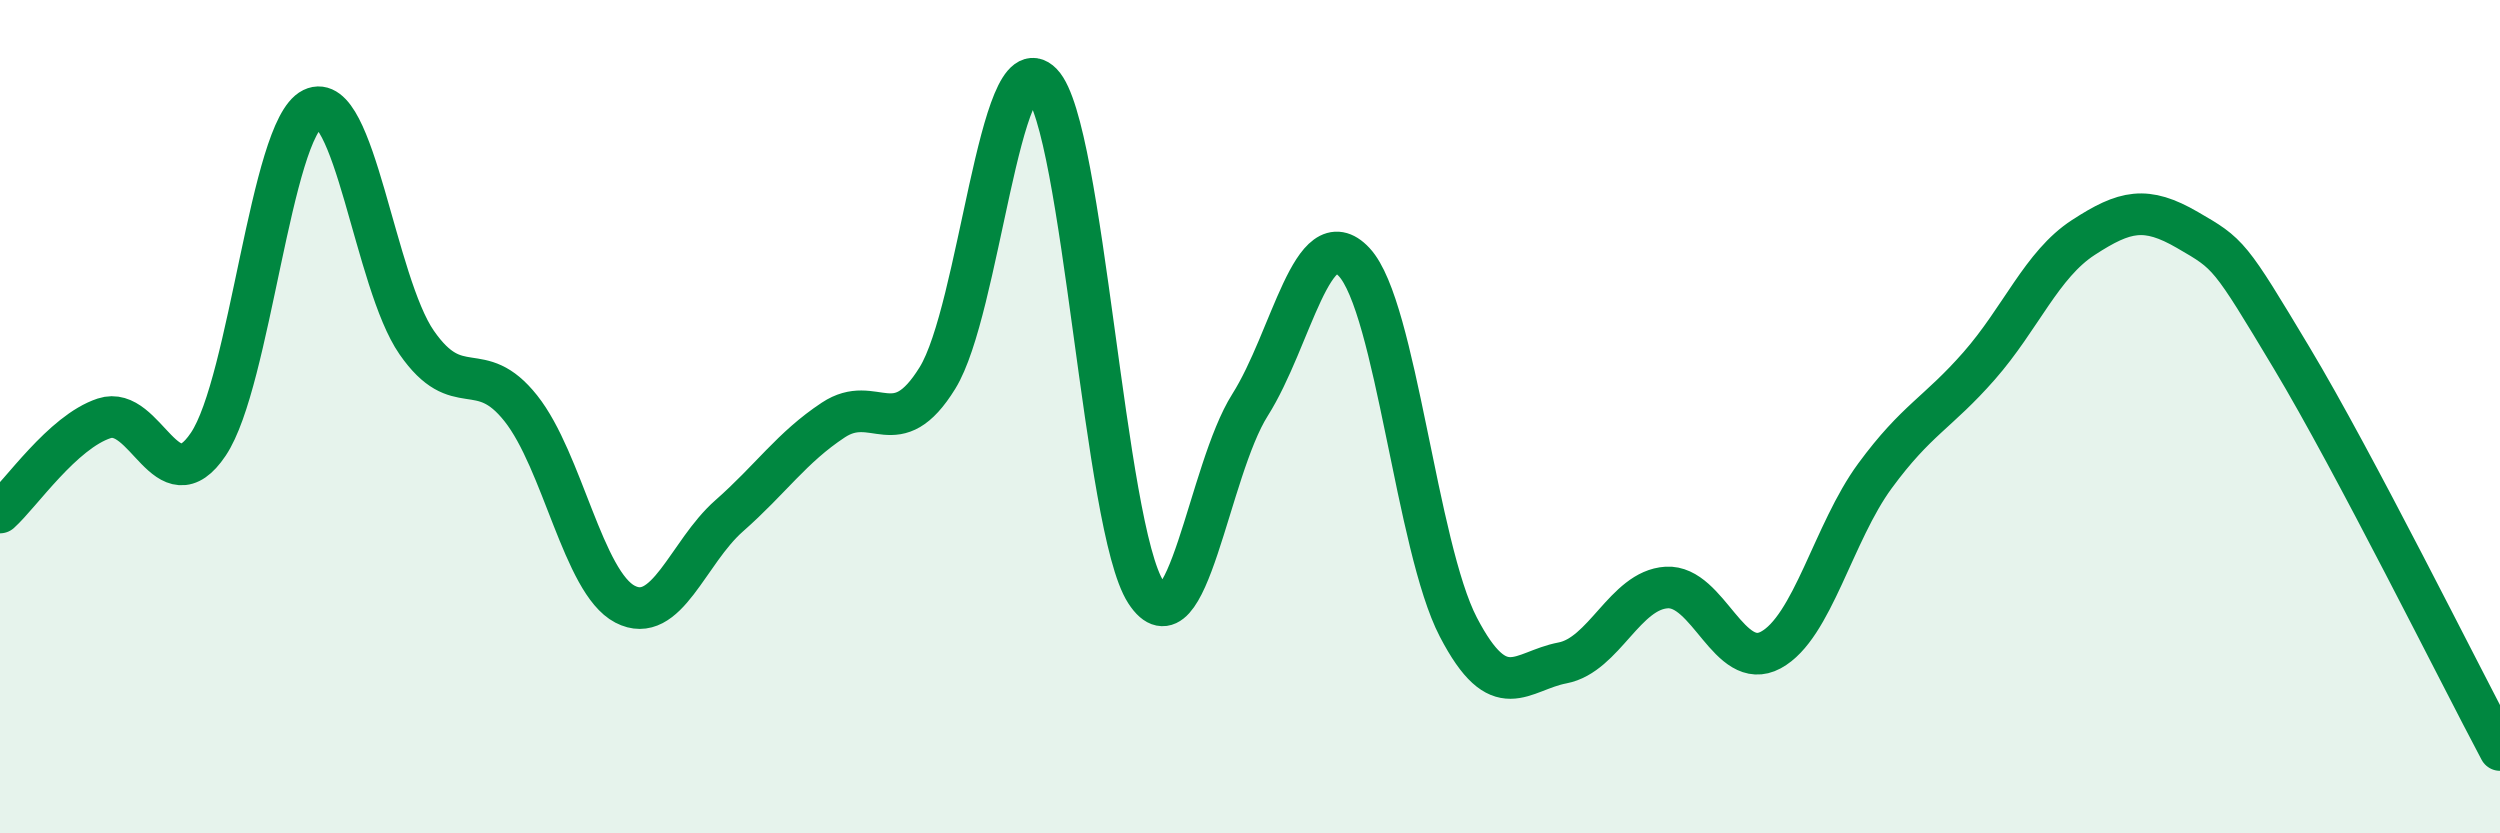
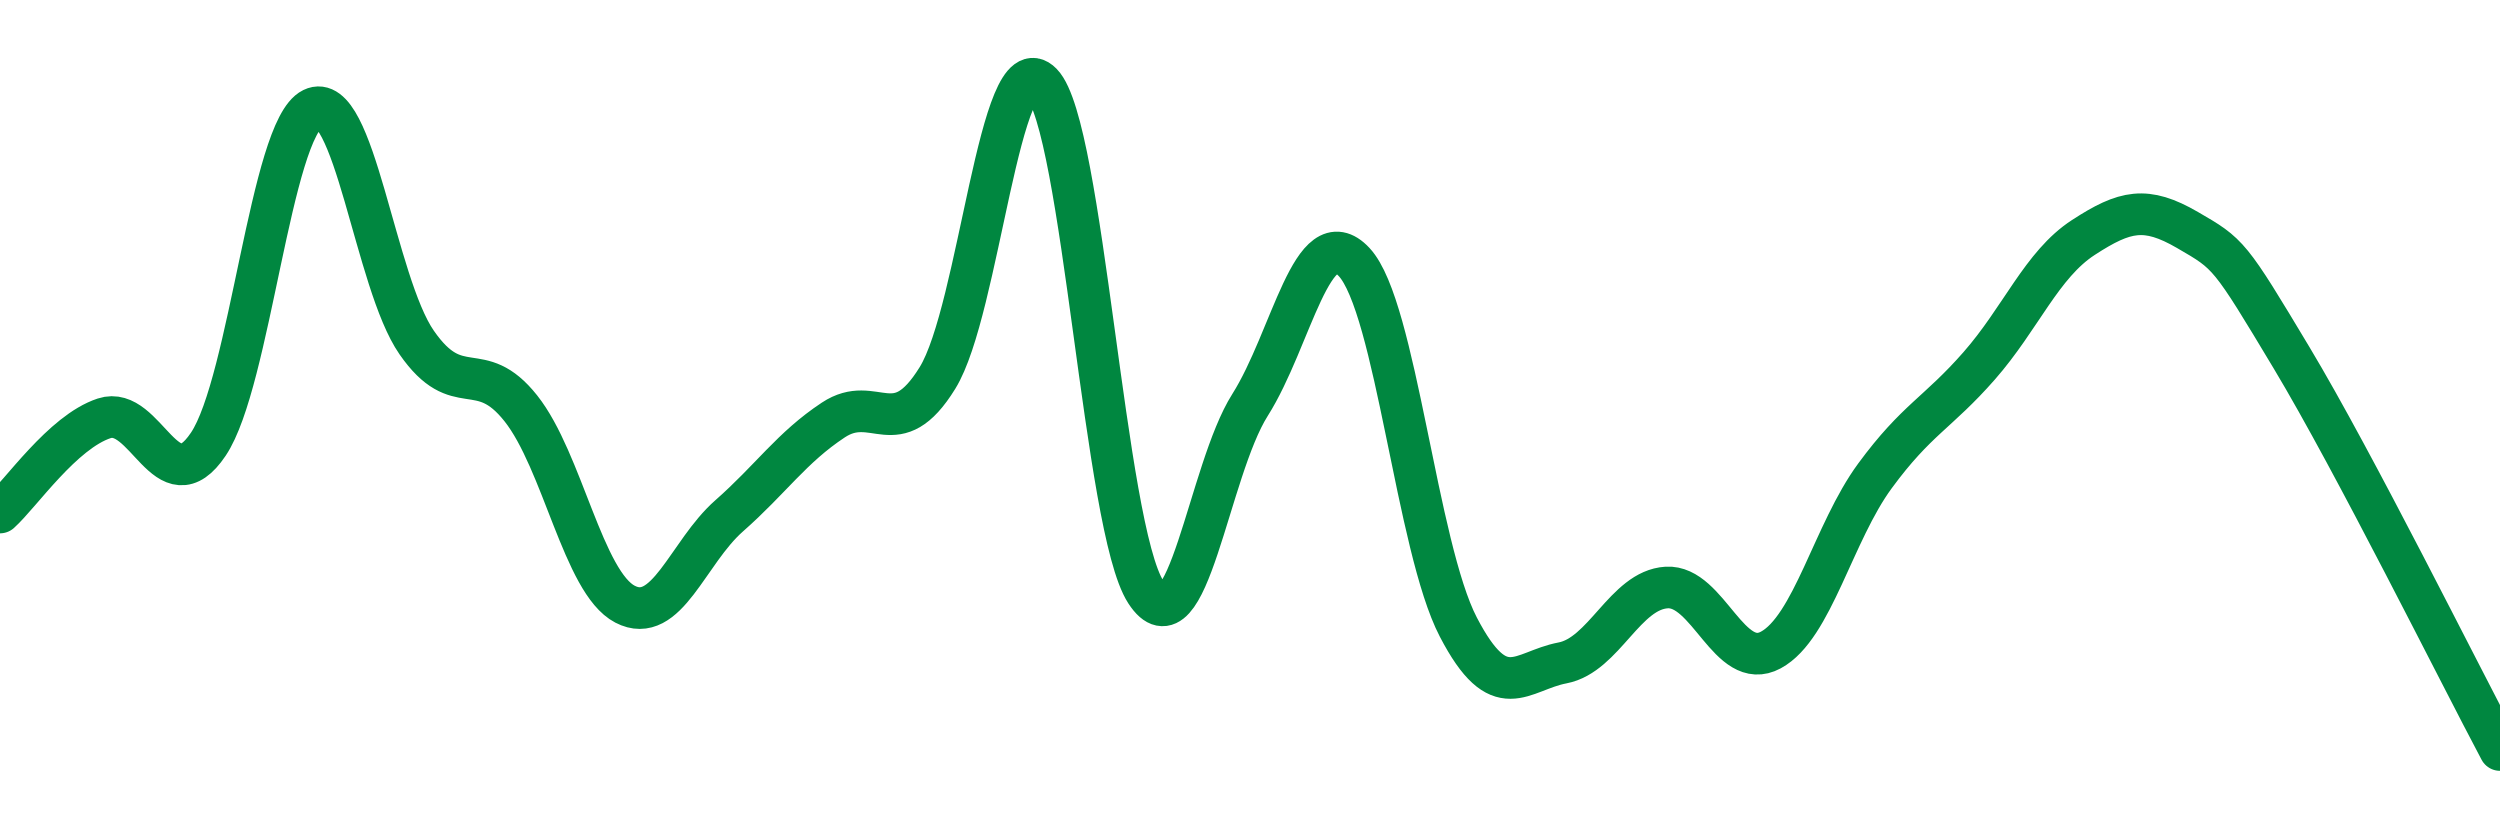
<svg xmlns="http://www.w3.org/2000/svg" width="60" height="20" viewBox="0 0 60 20">
-   <path d="M 0,12.3 C 0.5,11.85 1.5,10.37 2.5,10.04 C 3.5,9.71 4,12.15 5,10.66 C 6,9.17 6.5,3.1 7.5,2.61 C 8.5,2.12 9,6.78 10,8.22 C 11,9.66 11.5,8.54 12.5,9.8 C 13.5,11.06 14,13.98 15,14.5 C 16,15.02 16.5,13.26 17.5,12.38 C 18.5,11.5 19,10.74 20,10.08 C 21,9.42 21.5,10.69 22.5,9.07 C 23.5,7.45 24,0.97 25,2 C 26,3.03 26.5,12.67 27.5,14.21 C 28.5,15.75 29,11.3 30,9.72 C 31,8.14 31.5,5.22 32.5,6.29 C 33.5,7.36 34,13.13 35,15.05 C 36,16.97 36.5,16.1 37.5,15.91 C 38.5,15.72 39,14.16 40,14.1 C 41,14.04 41.5,16.14 42.5,15.6 C 43.5,15.06 44,12.78 45,11.42 C 46,10.06 46.5,9.92 47.5,8.78 C 48.5,7.64 49,6.35 50,5.7 C 51,5.05 51.5,4.94 52.5,5.52 C 53.5,6.1 53.5,6.09 55,8.59 C 56.5,11.09 59,16.12 60,18L60 20L0 20Z" fill="#008740" opacity="0.1" stroke-linecap="round" stroke-linejoin="round" />
  <path d="M 0,12.3 C 0.5,11.85 1.5,10.37 2.5,10.04 C 3.5,9.71 4,12.15 5,10.66 C 6,9.17 6.5,3.1 7.5,2.61 C 8.5,2.12 9,6.78 10,8.22 C 11,9.66 11.5,8.54 12.5,9.8 C 13.5,11.06 14,13.98 15,14.5 C 16,15.02 16.5,13.26 17.5,12.38 C 18.5,11.5 19,10.74 20,10.08 C 21,9.42 21.5,10.69 22.5,9.07 C 23.5,7.45 24,0.97 25,2 C 26,3.03 26.5,12.67 27.5,14.21 C 28.5,15.75 29,11.3 30,9.72 C 31,8.14 31.5,5.22 32.5,6.29 C 33.5,7.36 34,13.13 35,15.05 C 36,16.97 36.5,16.1 37.5,15.91 C 38.5,15.72 39,14.16 40,14.1 C 41,14.04 41.5,16.14 42.5,15.6 C 43.5,15.06 44,12.78 45,11.42 C 46,10.06 46.5,9.92 47.5,8.78 C 48.5,7.64 49,6.35 50,5.7 C 51,5.05 51.5,4.94 52.5,5.52 C 53.5,6.1 53.5,6.09 55,8.59 C 56.5,11.09 59,16.12 60,18" stroke="#008740" stroke-width="1" fill="none" stroke-linecap="round" stroke-linejoin="round" />
</svg>